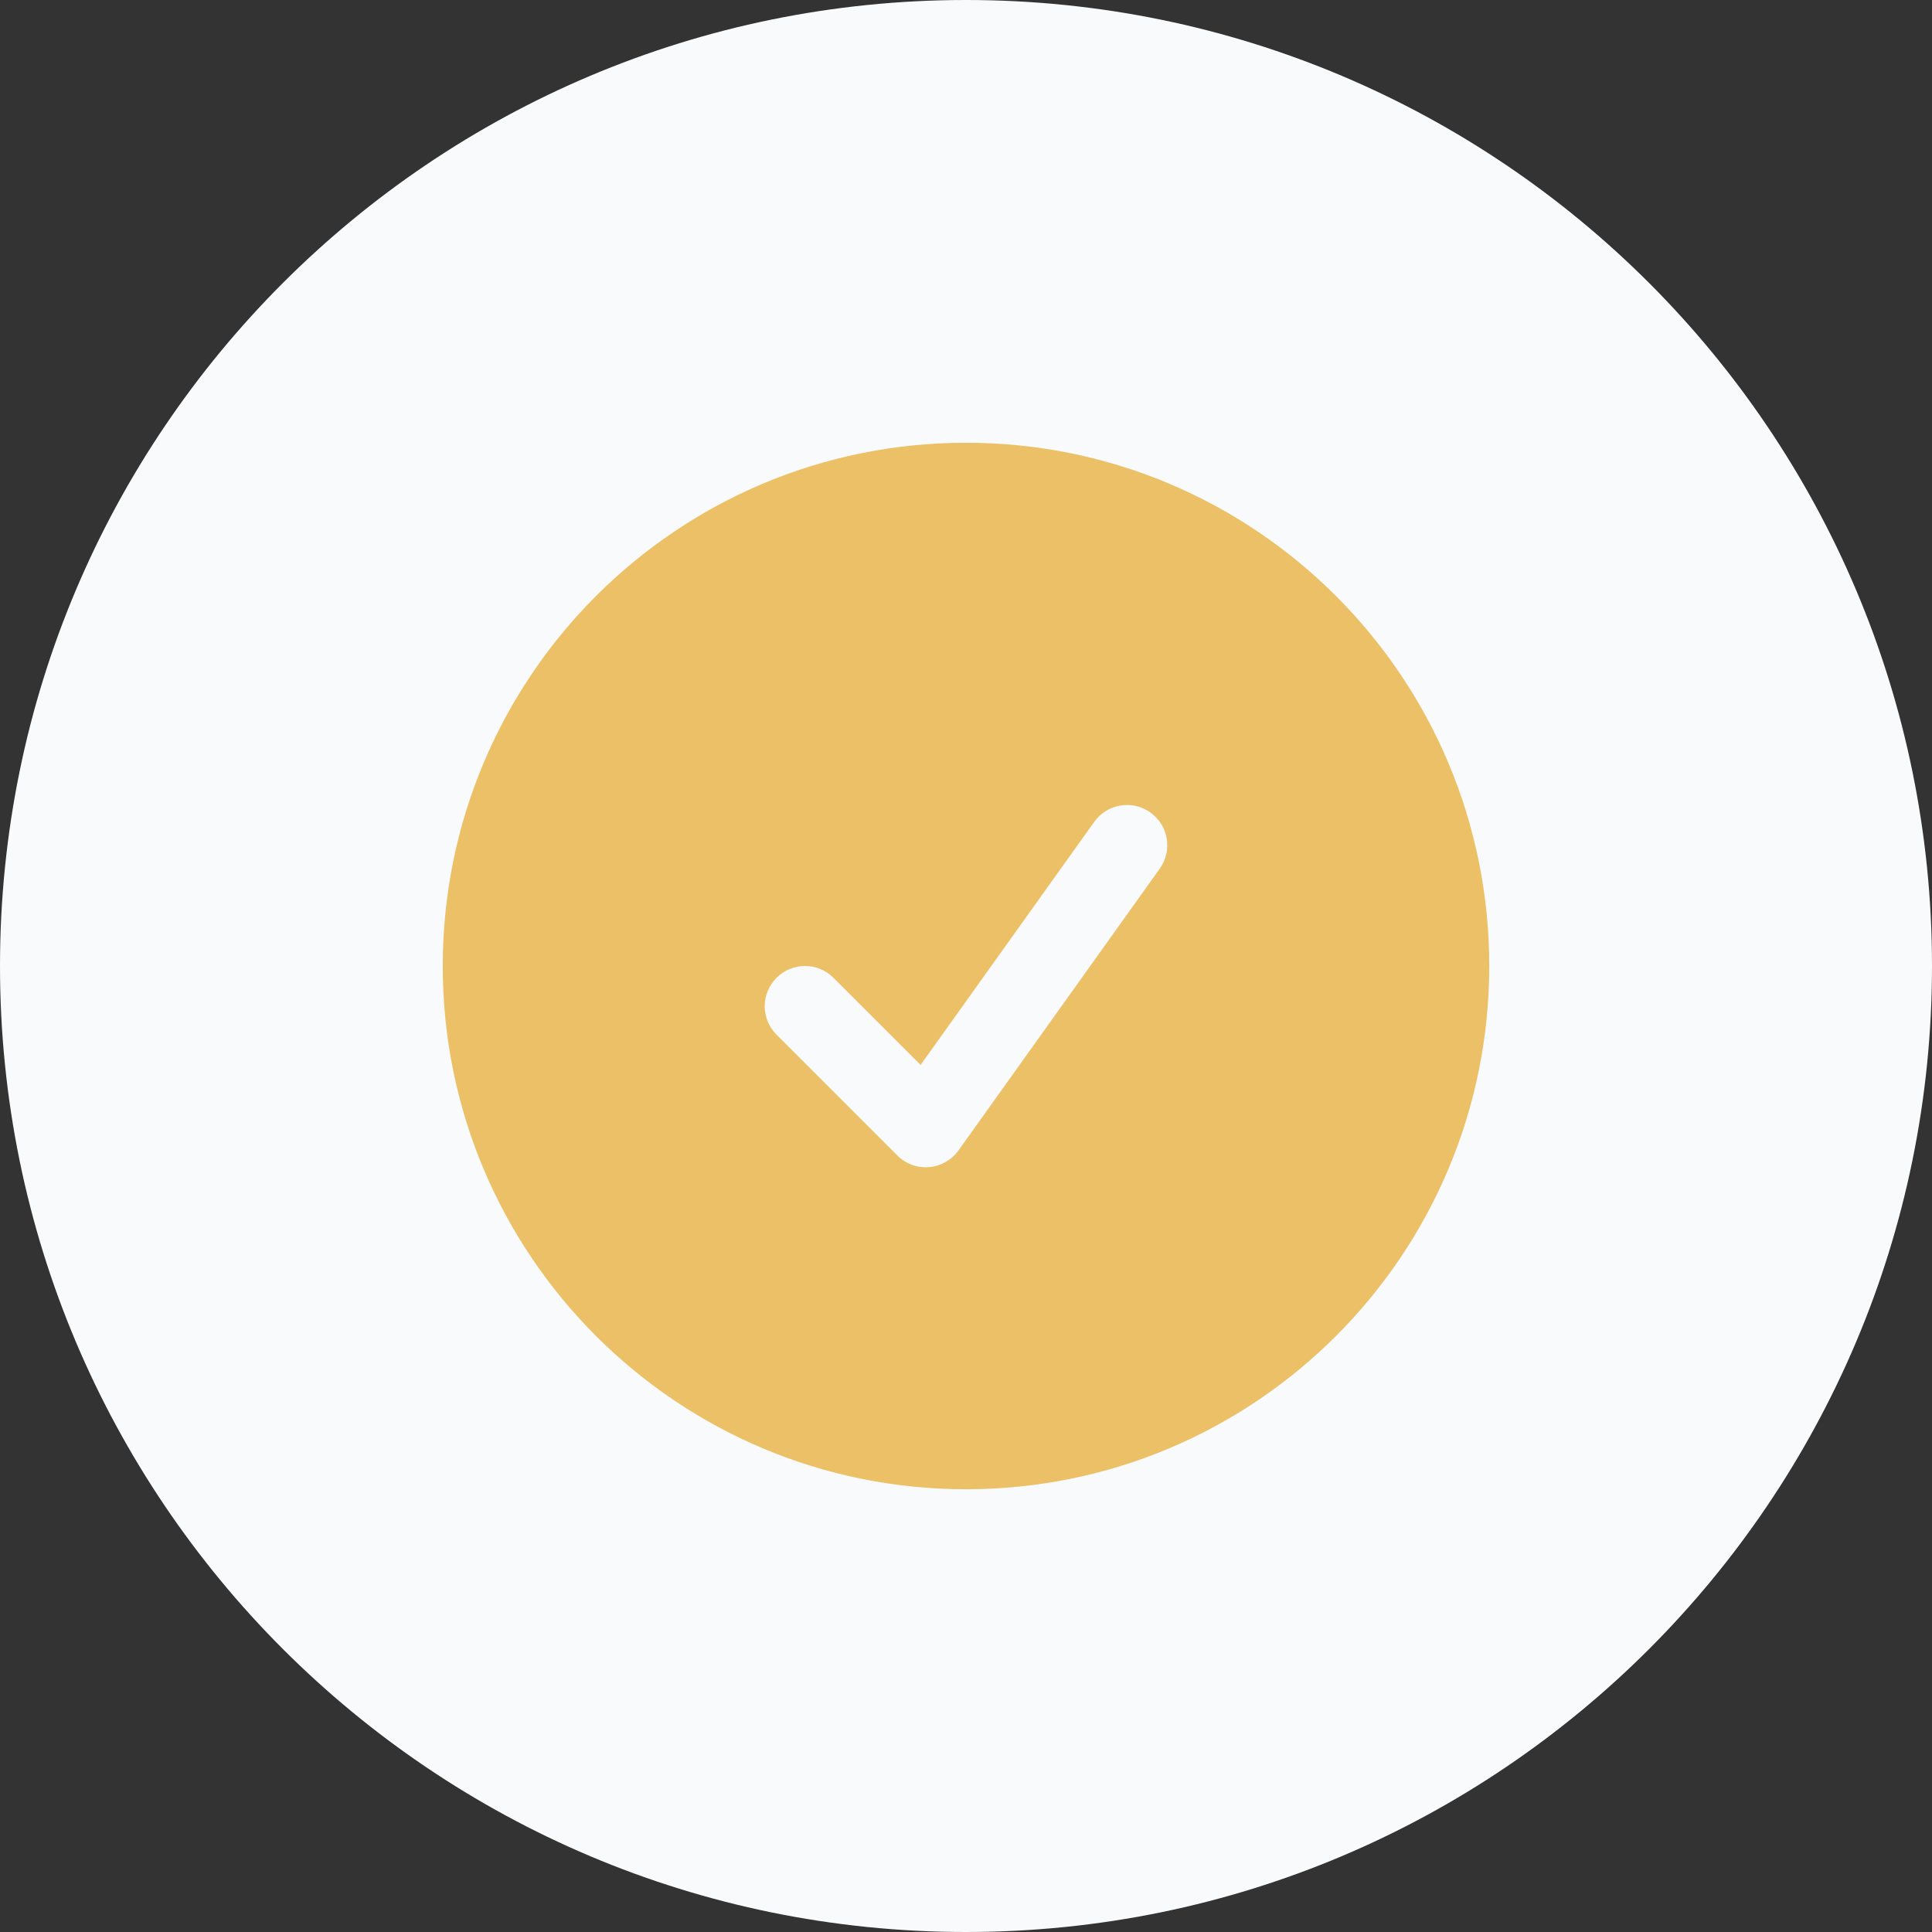
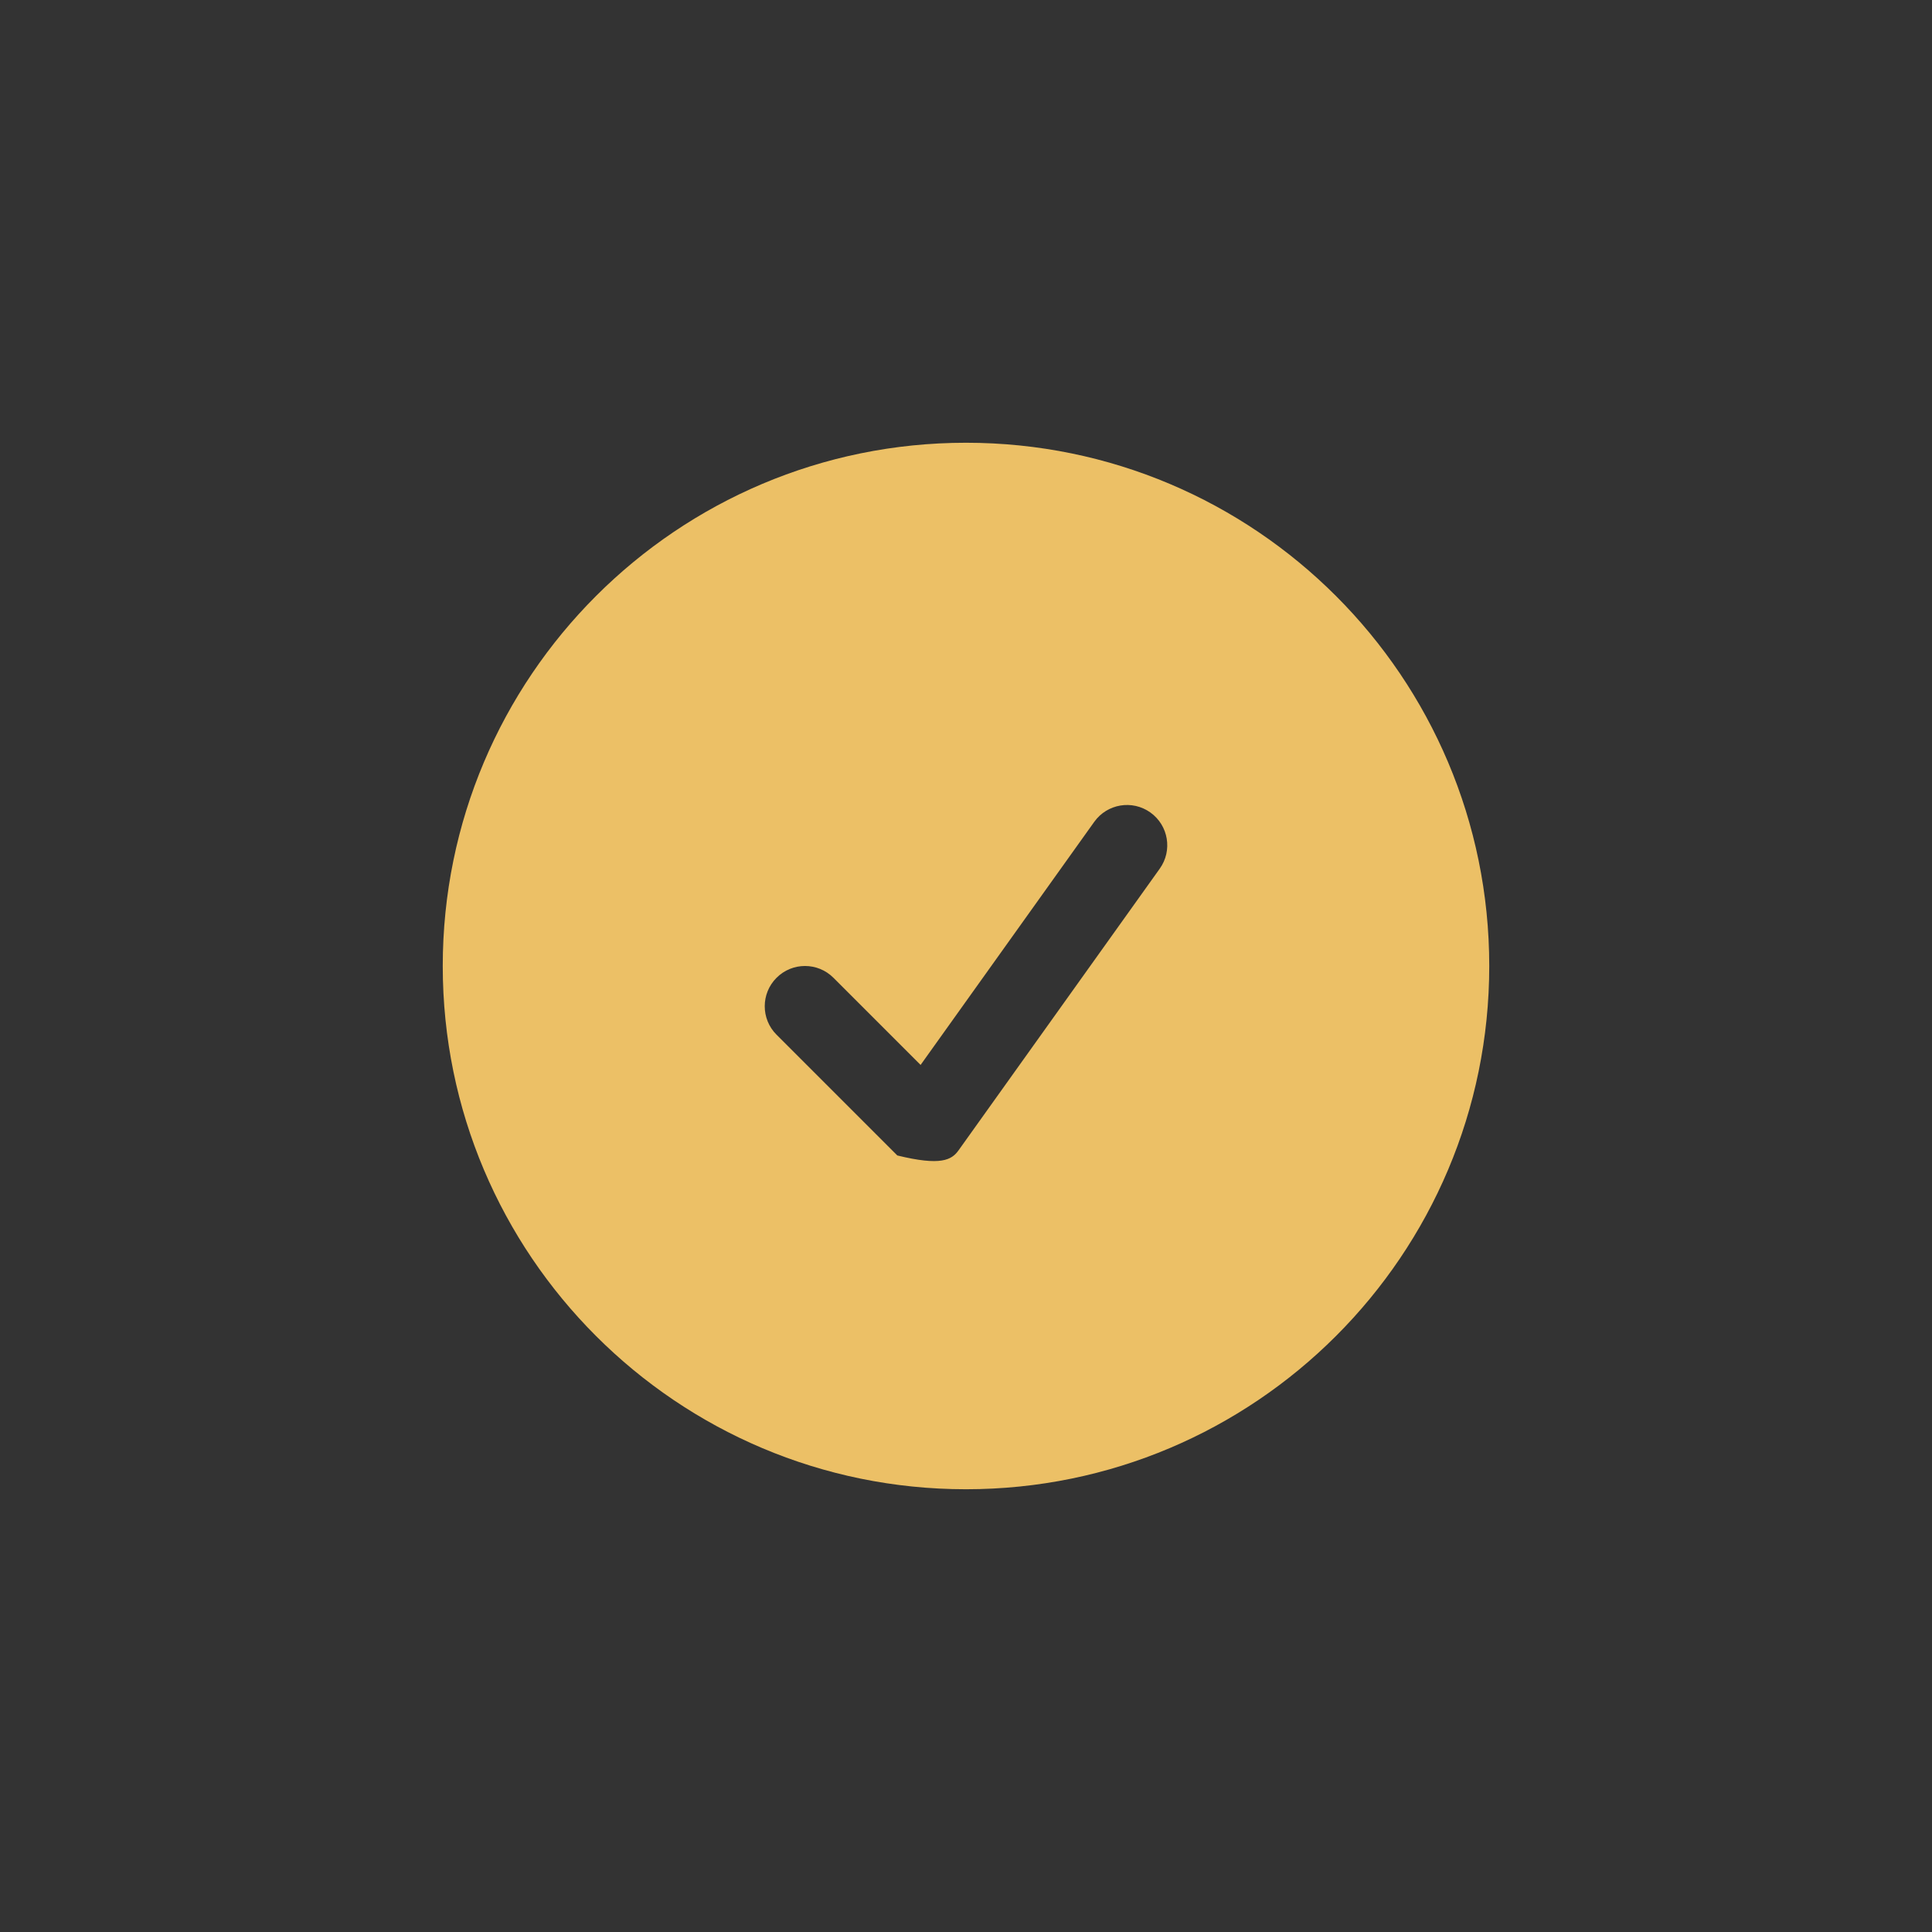
<svg xmlns="http://www.w3.org/2000/svg" width="48" height="48" viewBox="0 0 48 48" fill="none">
  <rect x="0" y="0" width="48" height="48" fill="#333333" stroke="none" />
-   <path d="M0 24C0 10.745 10.745 0 24 0C37.255 0 48 10.745 48 24C48 37.255 37.255 48 24 48C10.745 48 0 37.255 0 24Z" fill="#F8FAFC" />
-   <path fill-rule="evenodd" clip-rule="evenodd" d="M11 24C11 16.82 16.82 11 24 11C31.18 11 37 16.82 37 24C37 31.18 31.18 37 24 37C16.82 37 11 31.18 11 24ZM28.814 21.581C29.135 21.132 29.031 20.507 28.581 20.186C28.132 19.865 27.507 19.969 27.186 20.419L22.872 26.458L20.707 24.293C20.317 23.902 19.683 23.902 19.293 24.293C18.902 24.683 18.902 25.317 19.293 25.707L22.293 28.707C22.501 28.915 22.79 29.021 23.082 28.997C23.375 28.972 23.643 28.82 23.814 28.581L28.814 21.581Z" fill="#ECC066" />
+   <path fill-rule="evenodd" clip-rule="evenodd" d="M11 24C11 16.82 16.82 11 24 11C31.18 11 37 16.82 37 24C37 31.18 31.18 37 24 37C16.82 37 11 31.18 11 24ZM28.814 21.581C29.135 21.132 29.031 20.507 28.581 20.186C28.132 19.865 27.507 19.969 27.186 20.419L22.872 26.458L20.707 24.293C20.317 23.902 19.683 23.902 19.293 24.293C18.902 24.683 18.902 25.317 19.293 25.707L22.293 28.707C23.375 28.972 23.643 28.82 23.814 28.581L28.814 21.581Z" fill="#ECC066" />
</svg>